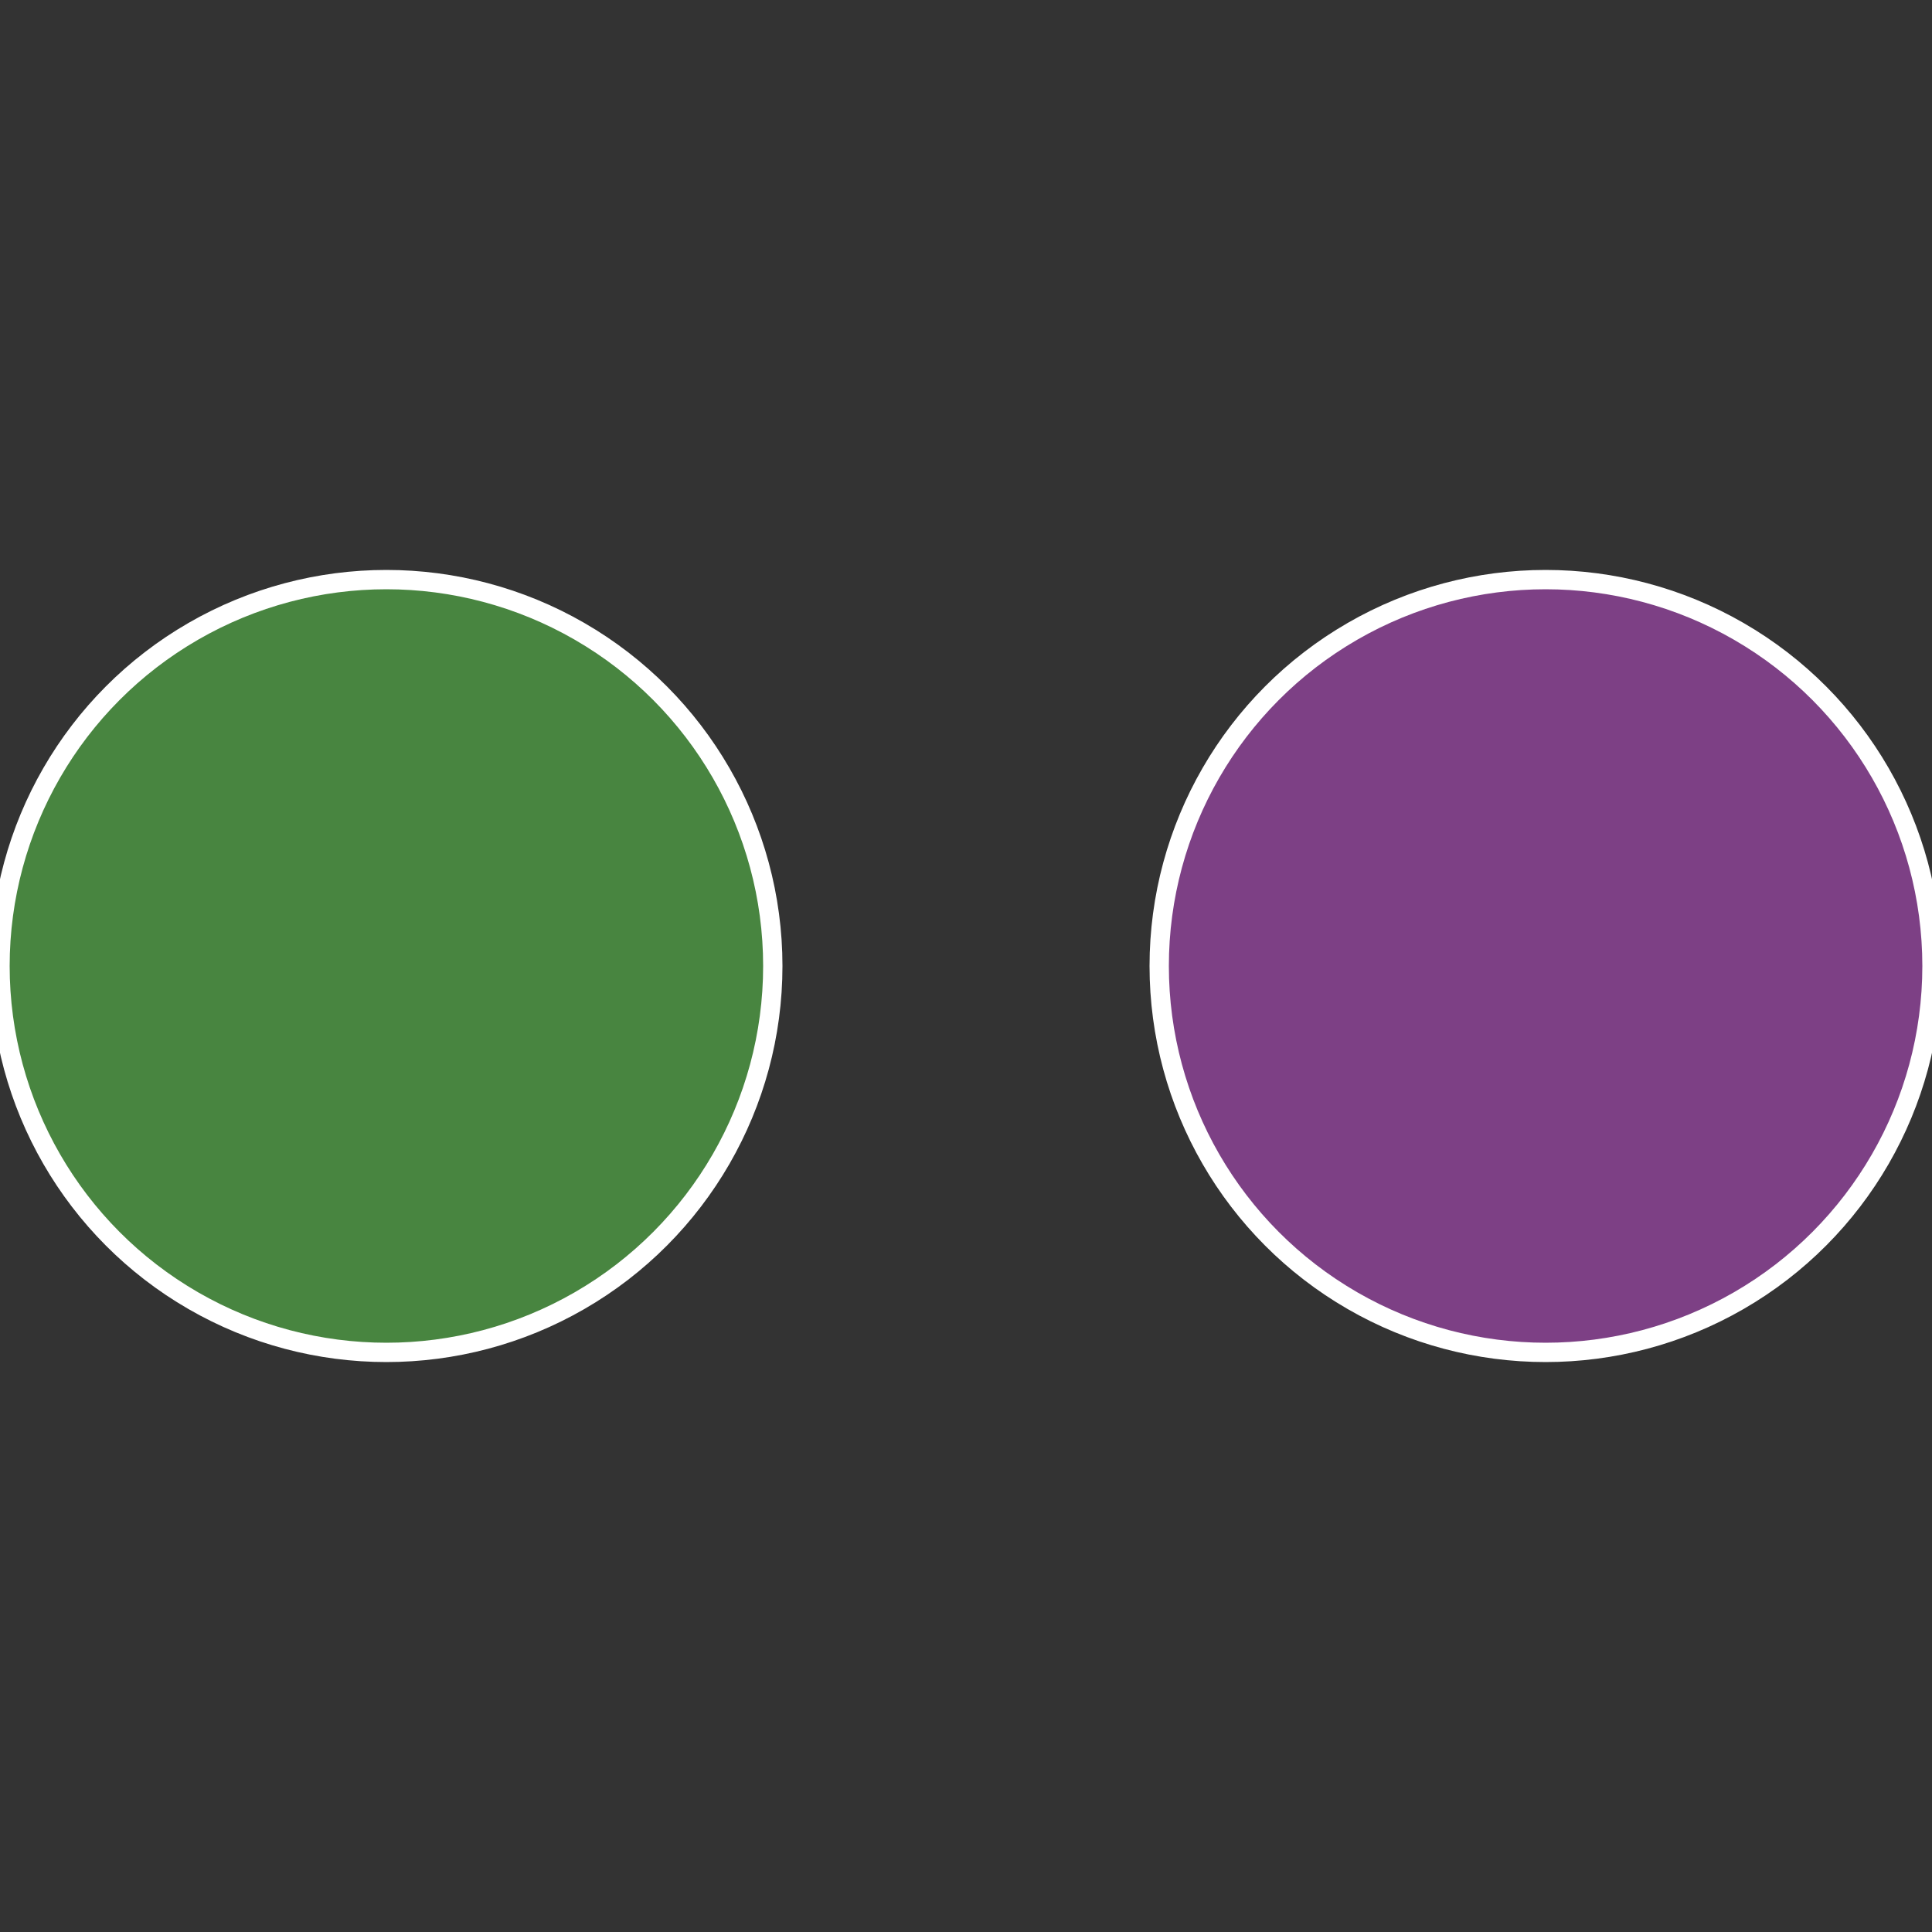
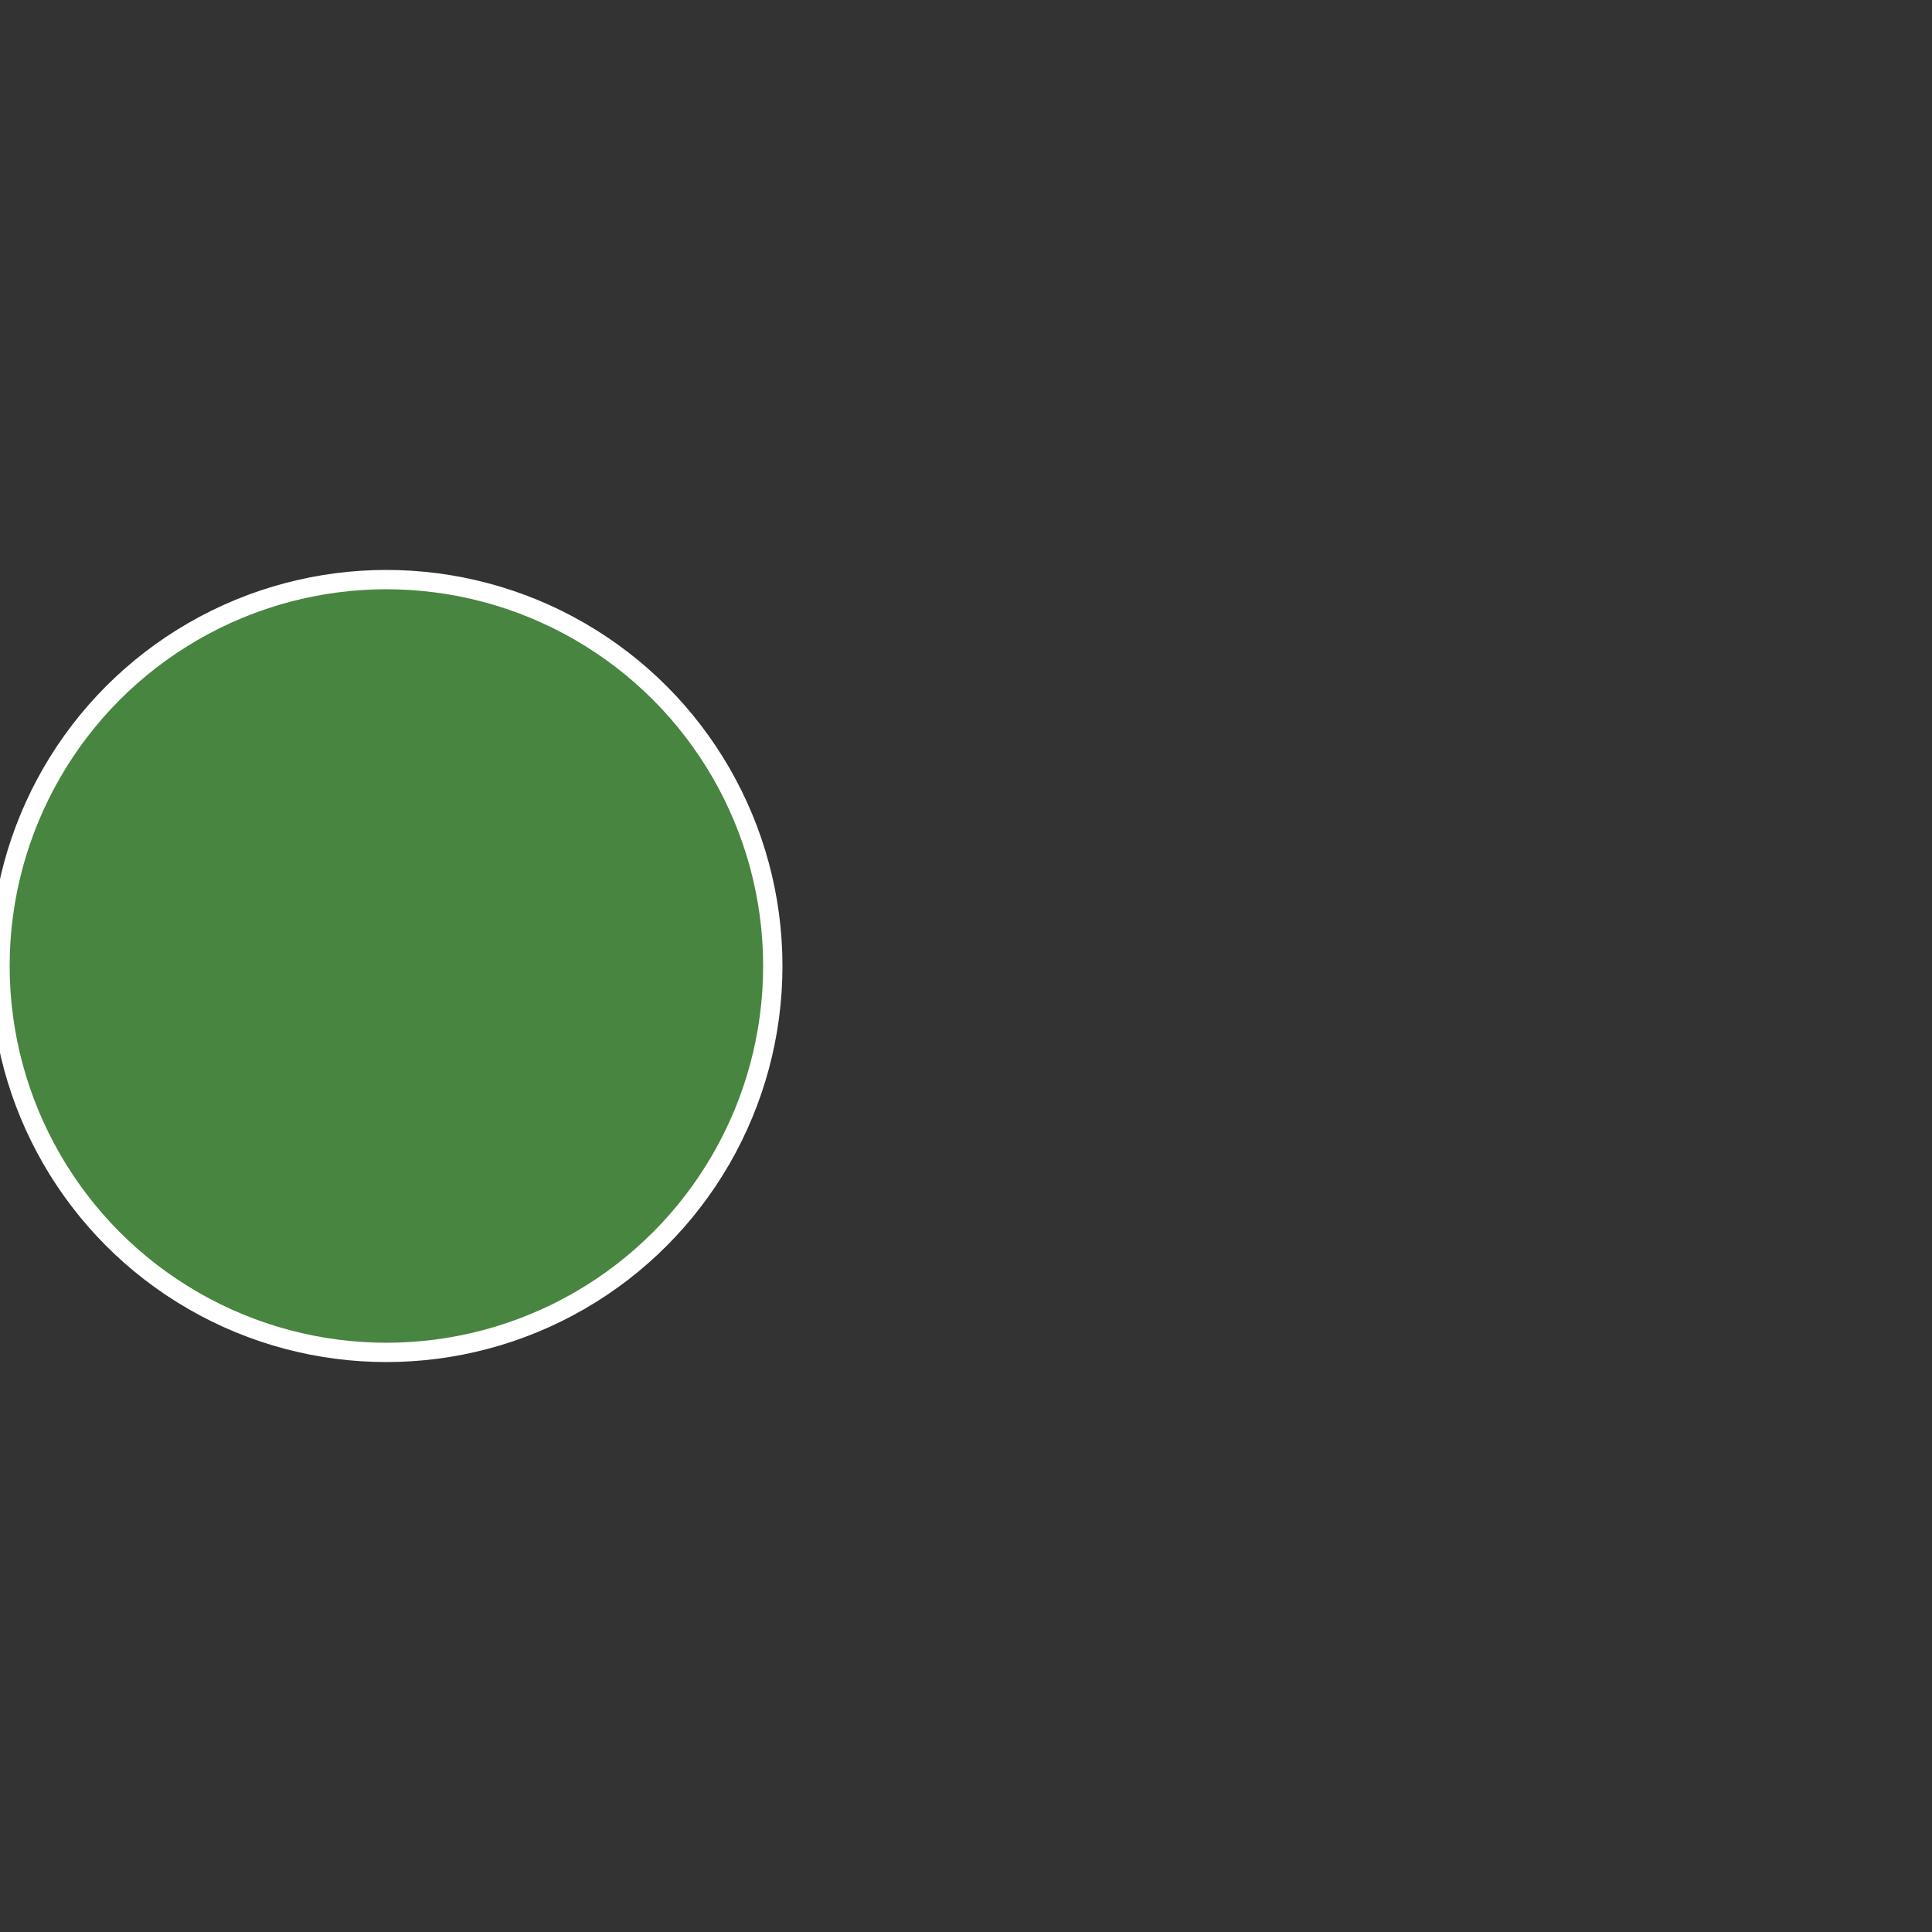
<svg xmlns="http://www.w3.org/2000/svg" width="500" height="500" viewBox="-1 -1 2 2">
  <rect x="-1" y="-1" width="2" height="2" fill="#333333" stroke="none" />
-   <circle cx="0.6" cy="0" r="0.4" fill="#7d4085" stroke="#fff" stroke-width="1%" />
  <circle cx="-0.6" cy="7.3478807948841E-17" r="0.4" fill="#488540" stroke="#fff" stroke-width="1%" />
</svg>